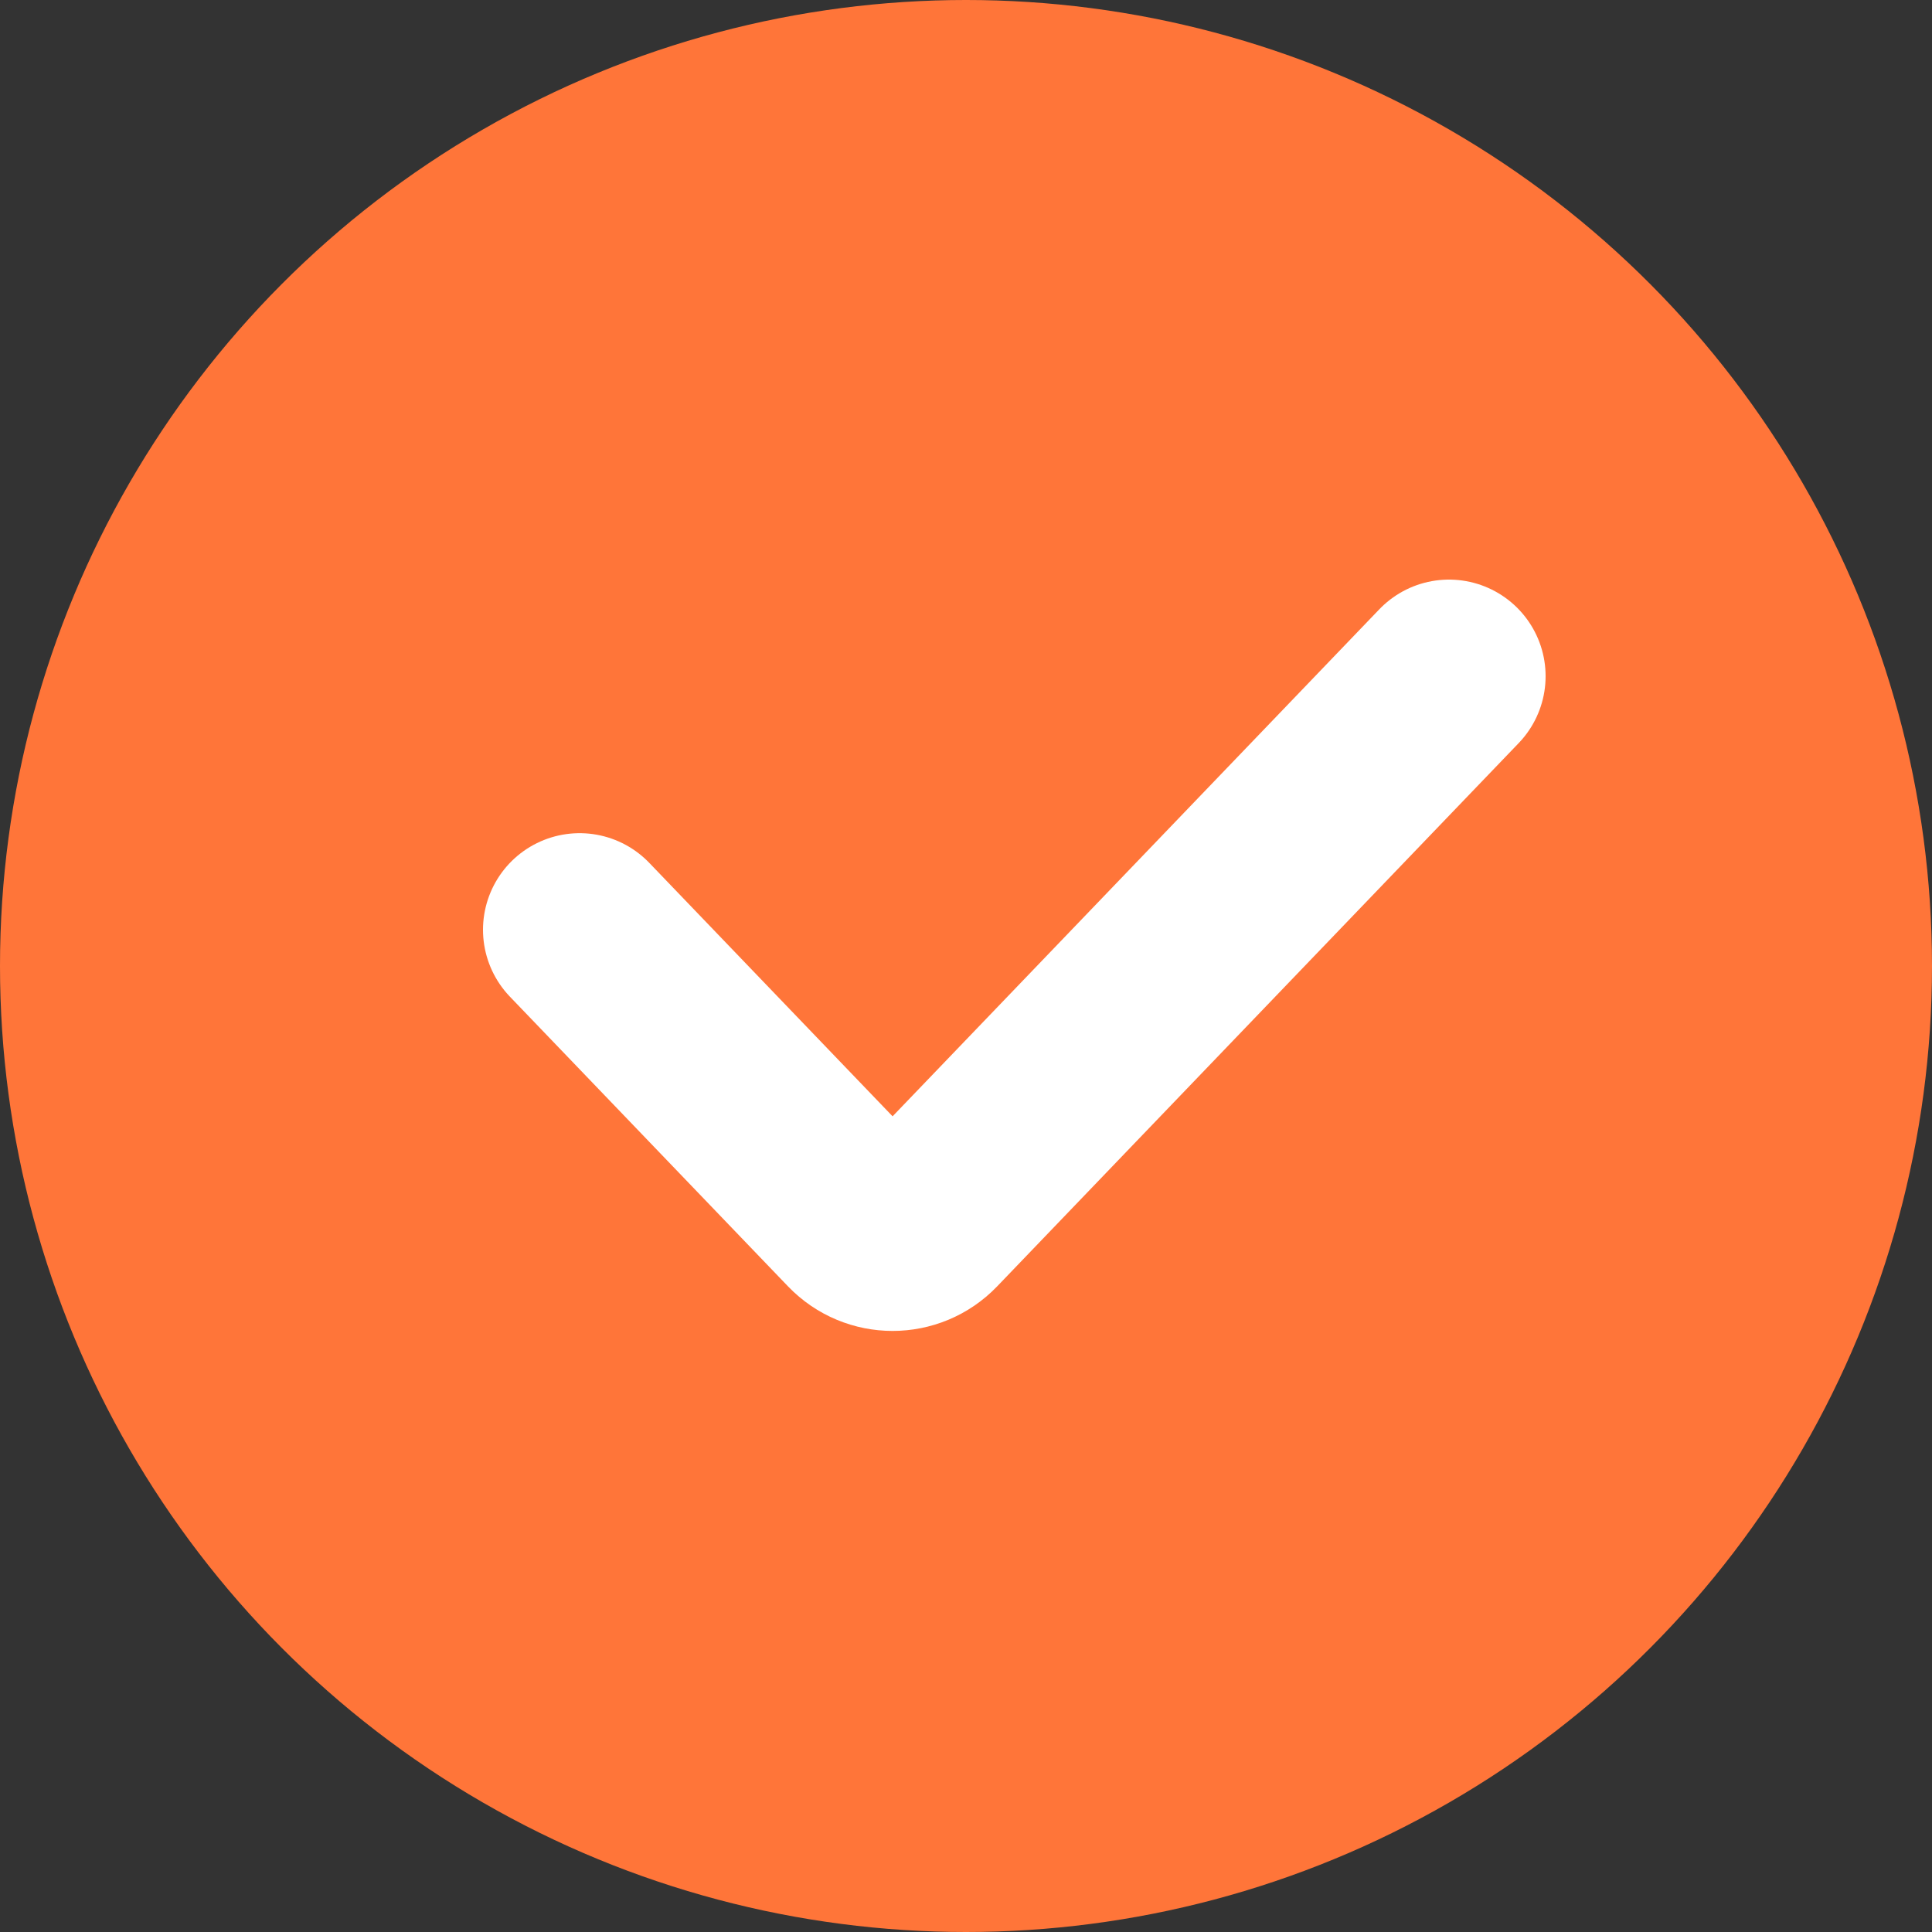
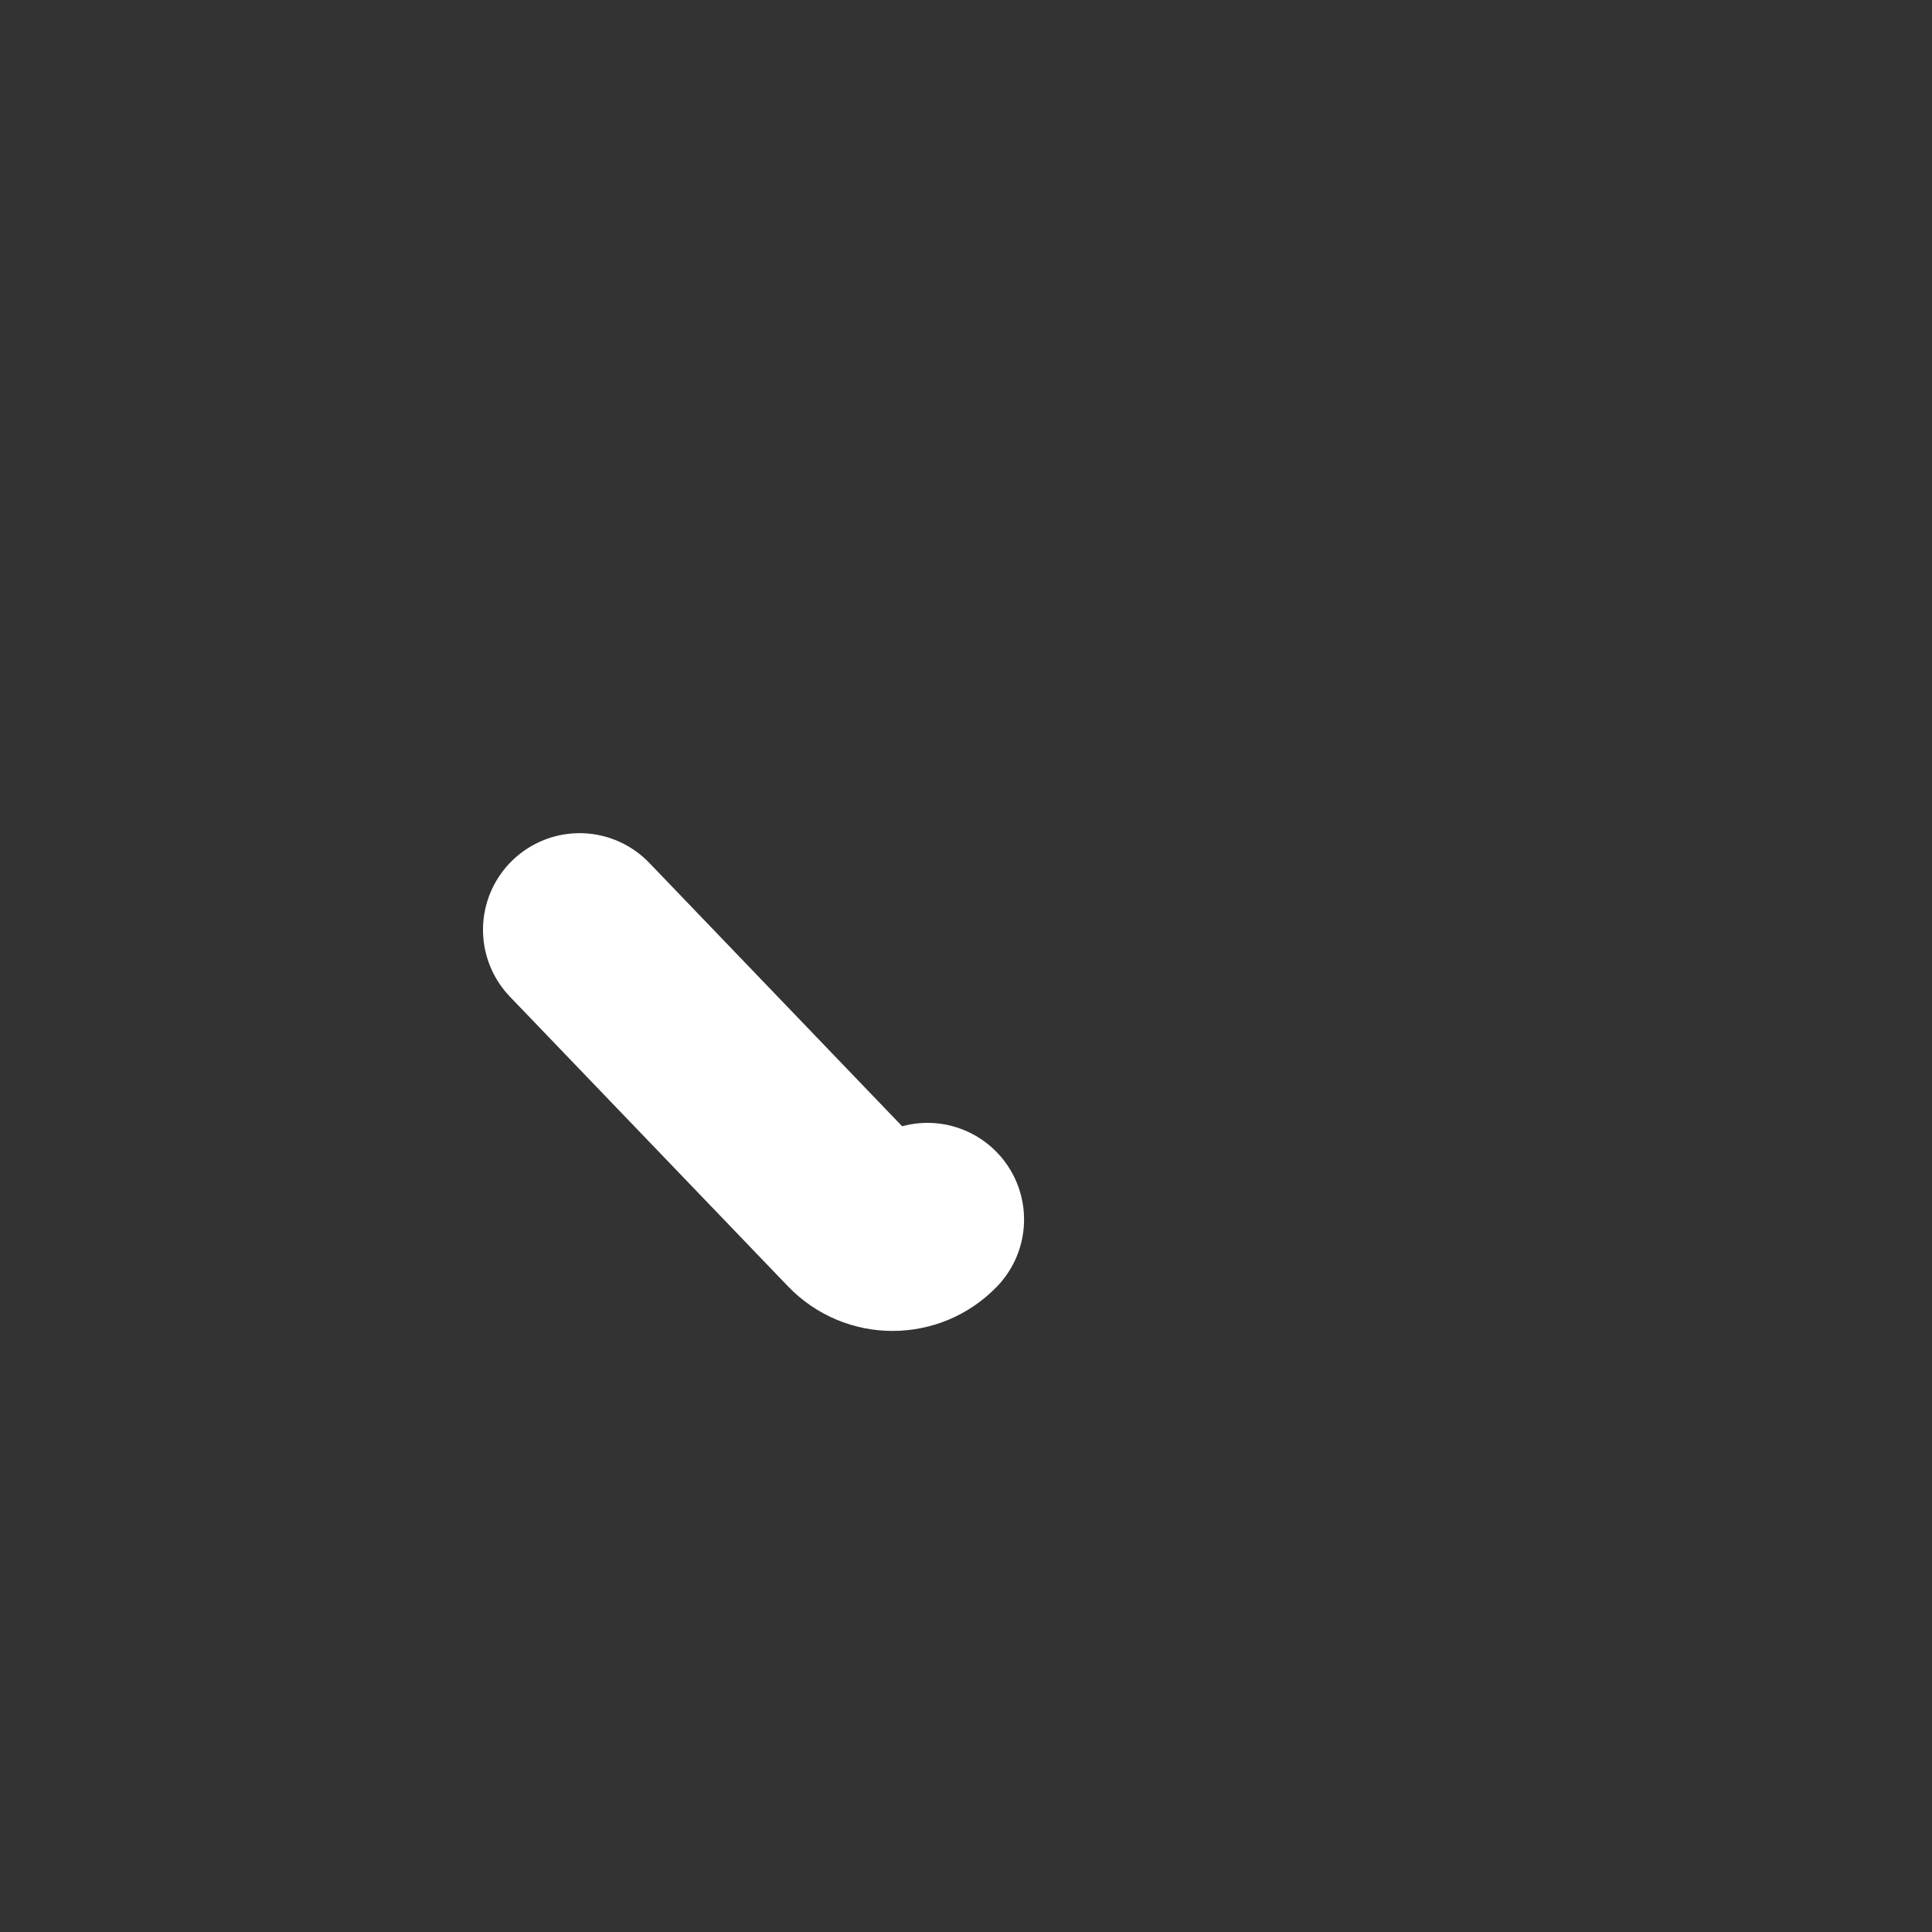
<svg xmlns="http://www.w3.org/2000/svg" width="20" height="20" viewBox="0 0 20 20" fill="none">
  <rect x="0" y="0" width="20" height="20" fill="#333333" stroke="none" />
-   <circle cx="10" cy="10" r="10" fill="#FF7539" />
-   <path d="M6 9.625L8.879 12.624C9.076 12.829 9.404 12.829 9.601 12.624L15 7" stroke="white" stroke-width="2" stroke-linecap="round" />
+   <path d="M6 9.625L8.879 12.624C9.076 12.829 9.404 12.829 9.601 12.624" stroke="white" stroke-width="2" stroke-linecap="round" />
</svg>